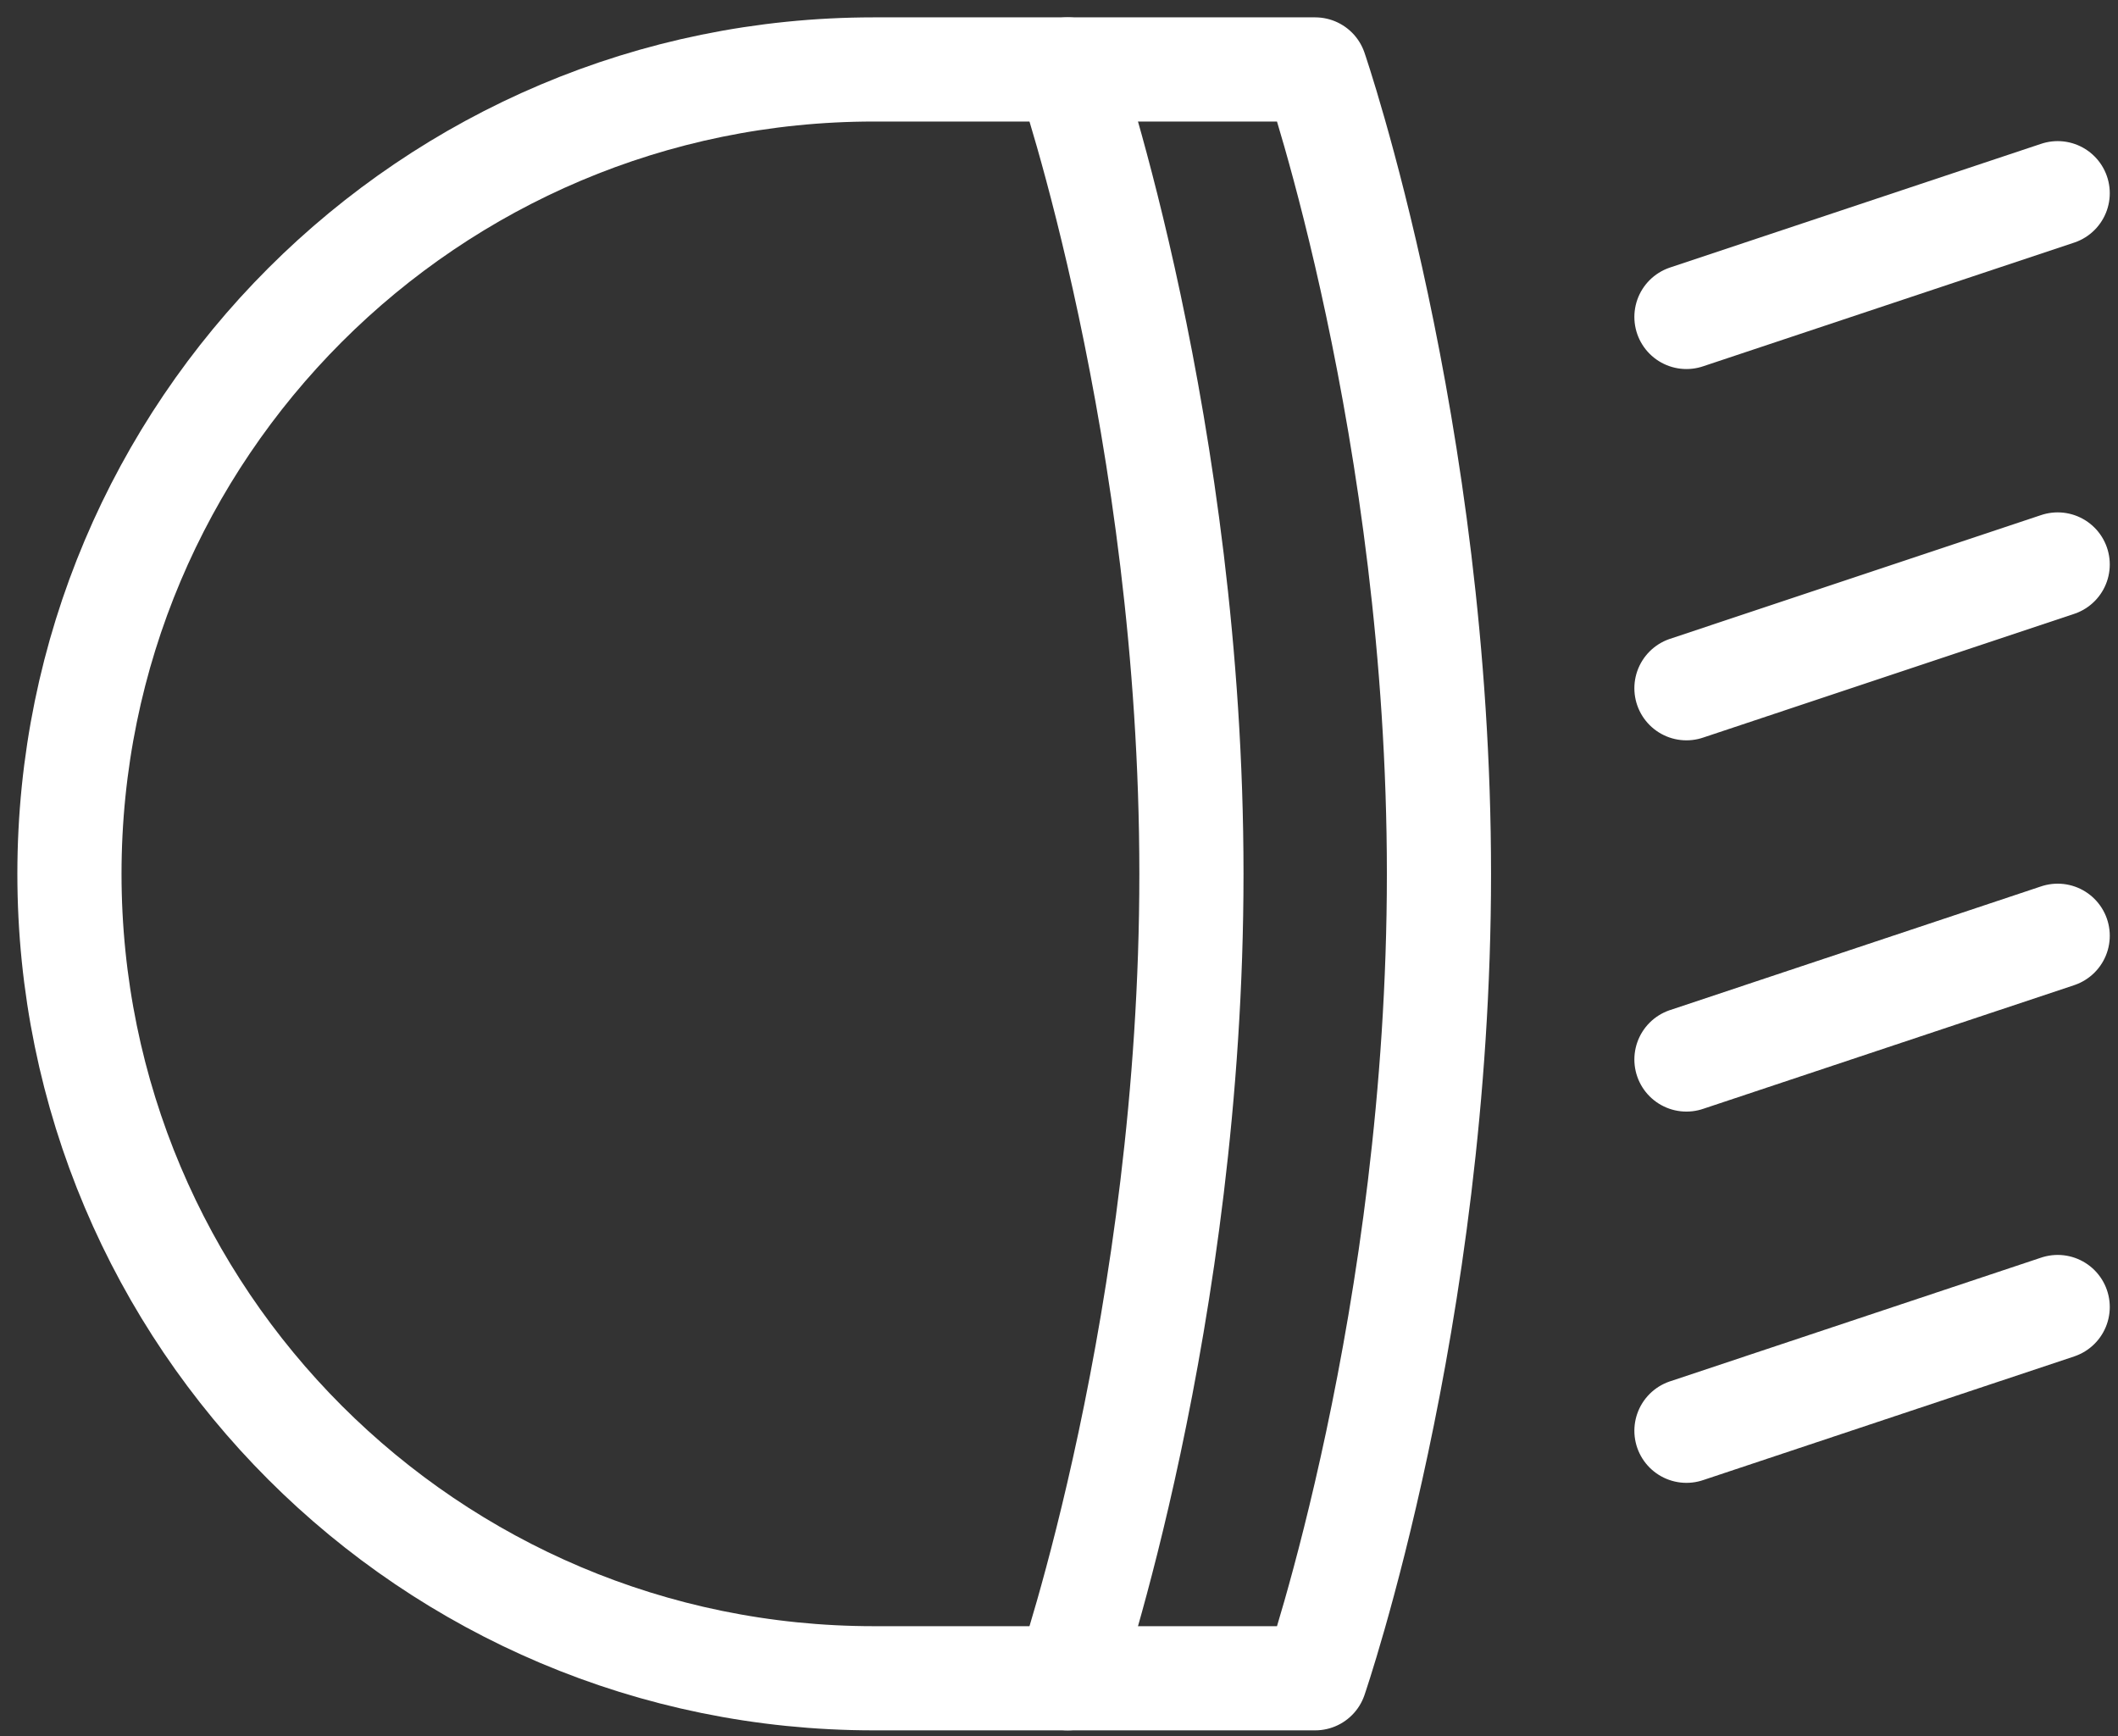
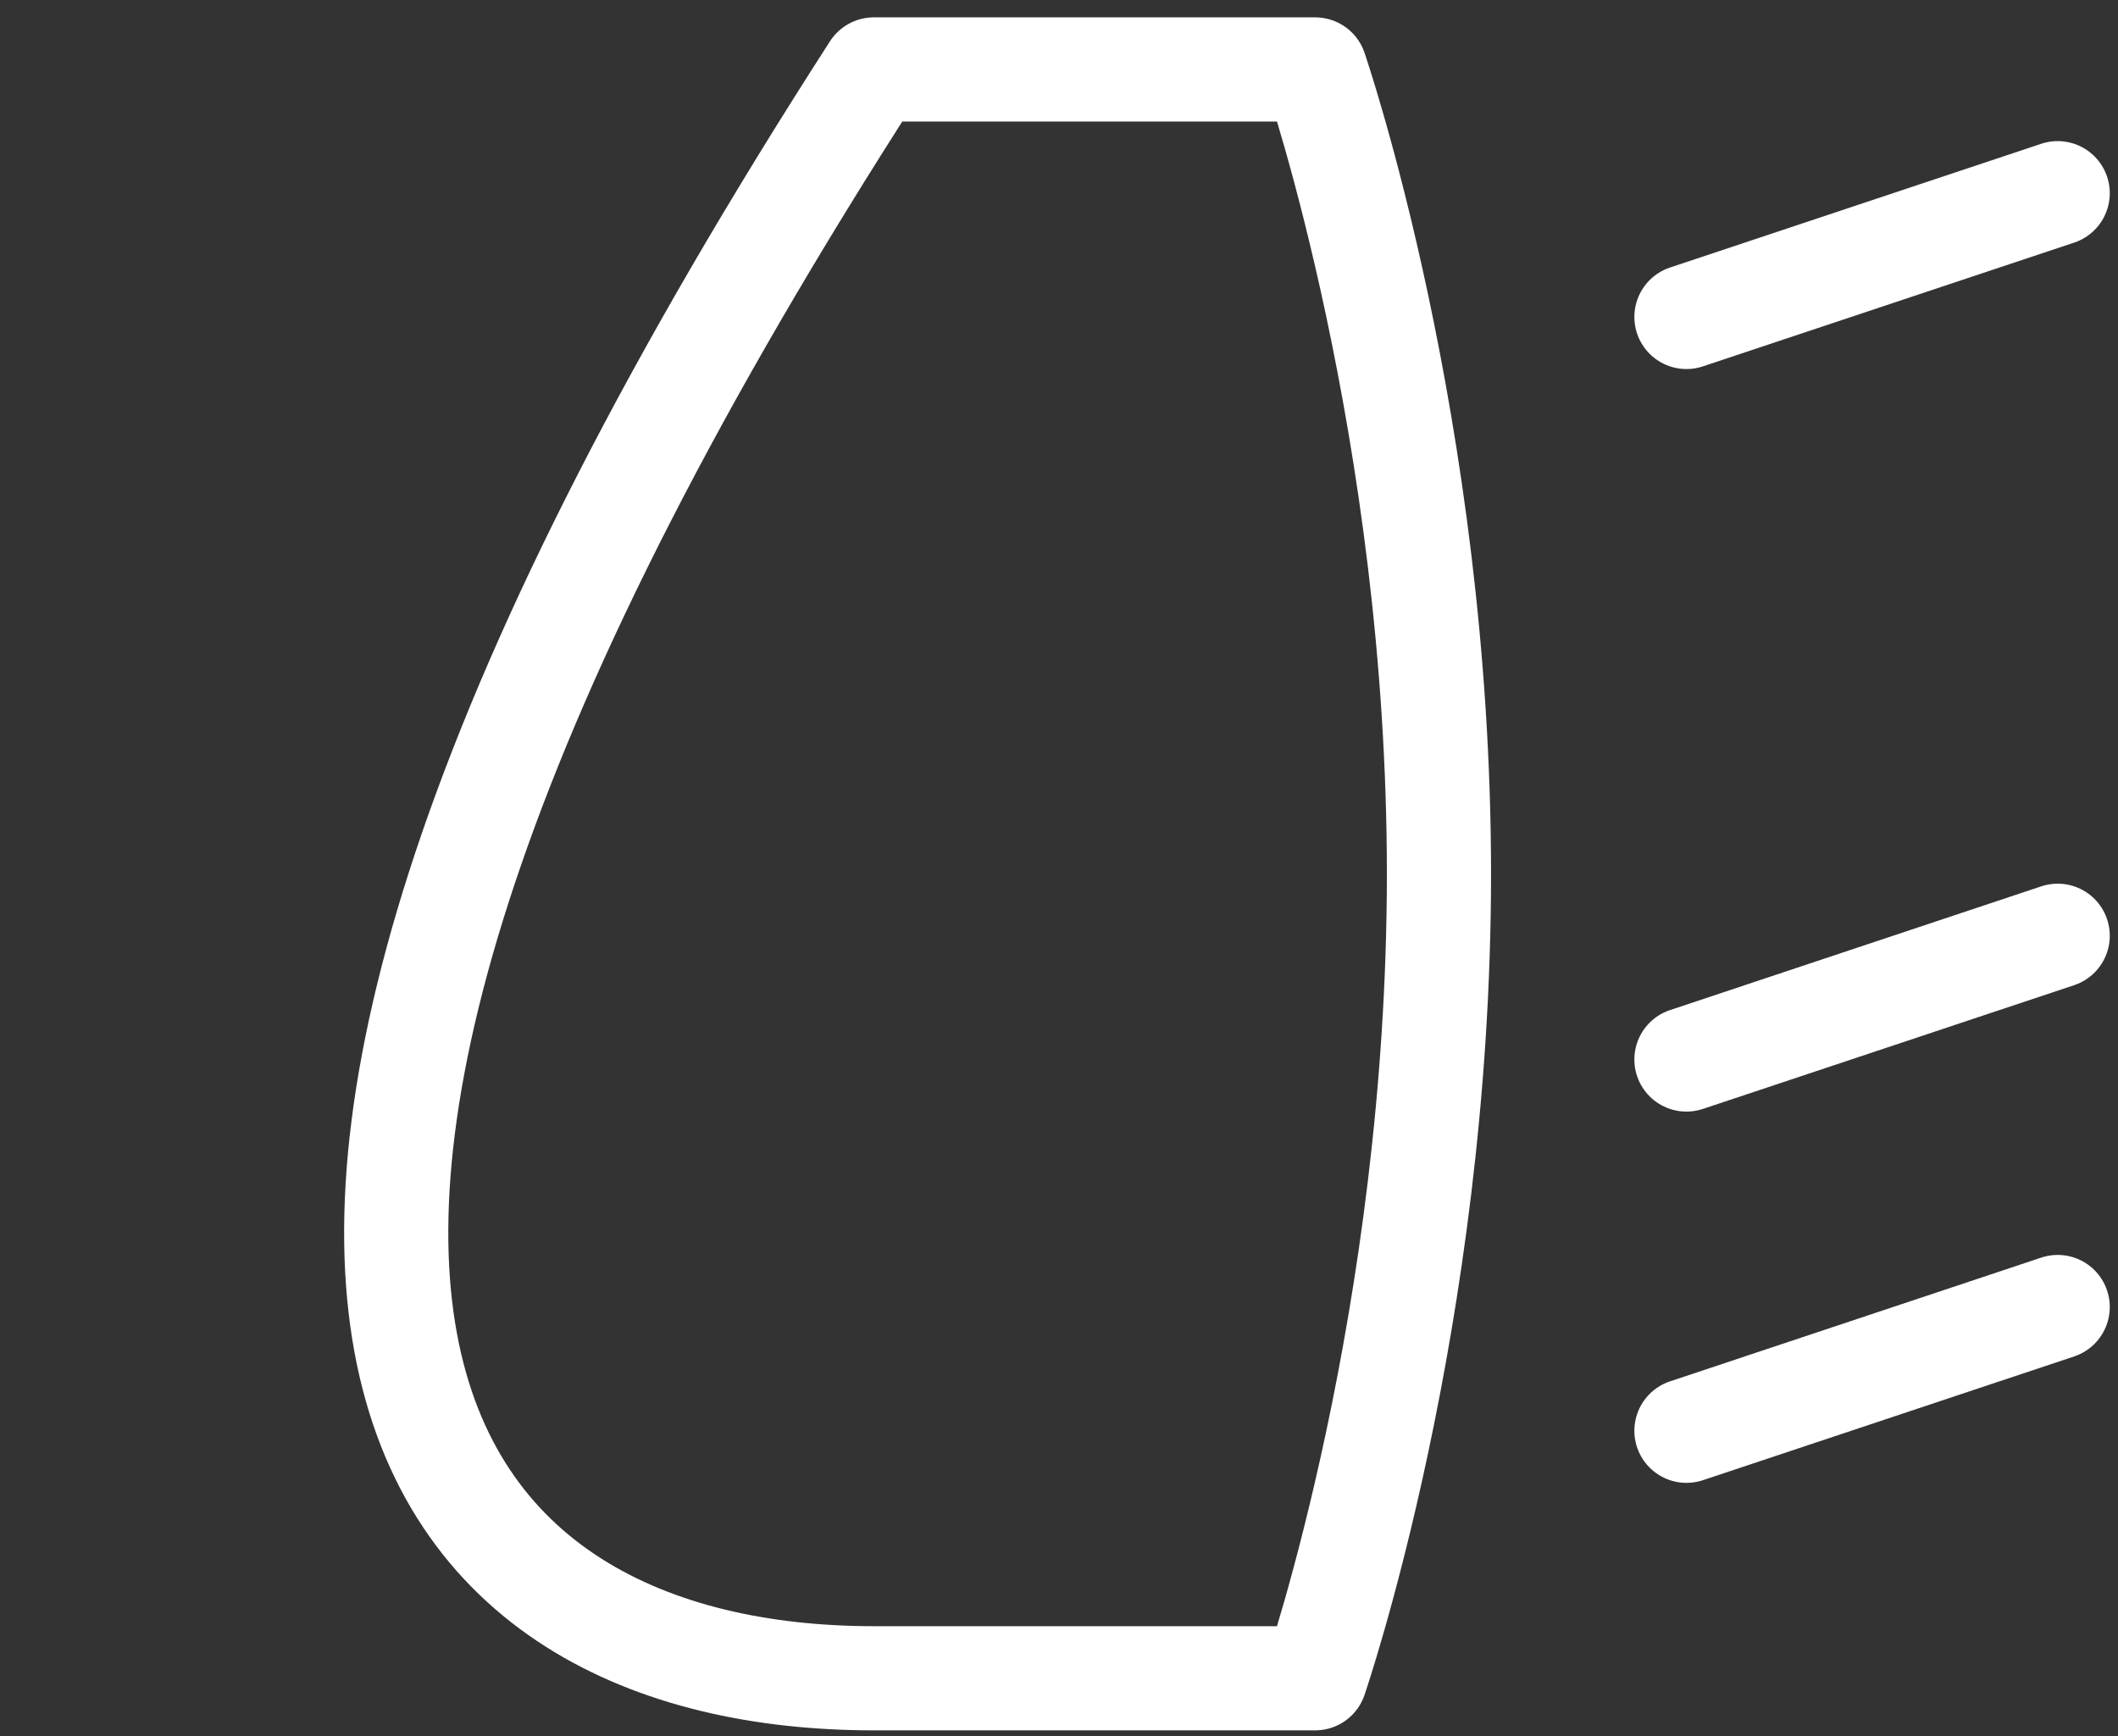
<svg xmlns="http://www.w3.org/2000/svg" width="61" height="50" viewBox="0 0 61 50" fill="none">
  <rect x="0" y="0" width="61" height="50" fill="#333333" stroke="none" />
  <path class="stroke" d="M48.571 9.128L59.263 5.564" stroke="white" stroke-width="3" stroke-miterlimit="10" stroke-linecap="round" stroke-linejoin="round" />
-   <path class="stroke" d="M48.571 19.821L59.263 16.256" stroke="white" stroke-width="3" stroke-miterlimit="10" stroke-linecap="round" stroke-linejoin="round" />
  <path class="stroke" d="M48.571 30.513L59.263 26.949" stroke="white" stroke-width="3" stroke-miterlimit="10" stroke-linecap="round" stroke-linejoin="round" />
  <path class="stroke" d="M48.571 41.205L59.263 37.641" stroke="white" stroke-width="3" stroke-miterlimit="10" stroke-linecap="round" stroke-linejoin="round" />
-   <path class="stroke" d="M37.878 2H25.166C12.372 2 2 12.372 2 25.166C2 37.961 12.372 48.333 25.166 48.333H37.878C37.878 48.333 41.443 37.961 41.443 25.166C41.443 12.372 37.878 2 37.878 2Z" stroke="white" stroke-width="3" stroke-miterlimit="10" stroke-linecap="round" stroke-linejoin="round" />
-   <path class="stroke" d="M30.75 48.333C30.75 48.333 34.314 37.961 34.314 25.166C34.314 12.372 30.75 2 30.75 2" stroke="white" stroke-width="3" stroke-miterlimit="10" stroke-linecap="round" stroke-linejoin="round" />
+   <path class="stroke" d="M37.878 2H25.166C2 37.961 12.372 48.333 25.166 48.333H37.878C37.878 48.333 41.443 37.961 41.443 25.166C41.443 12.372 37.878 2 37.878 2Z" stroke="white" stroke-width="3" stroke-miterlimit="10" stroke-linecap="round" stroke-linejoin="round" />
</svg>